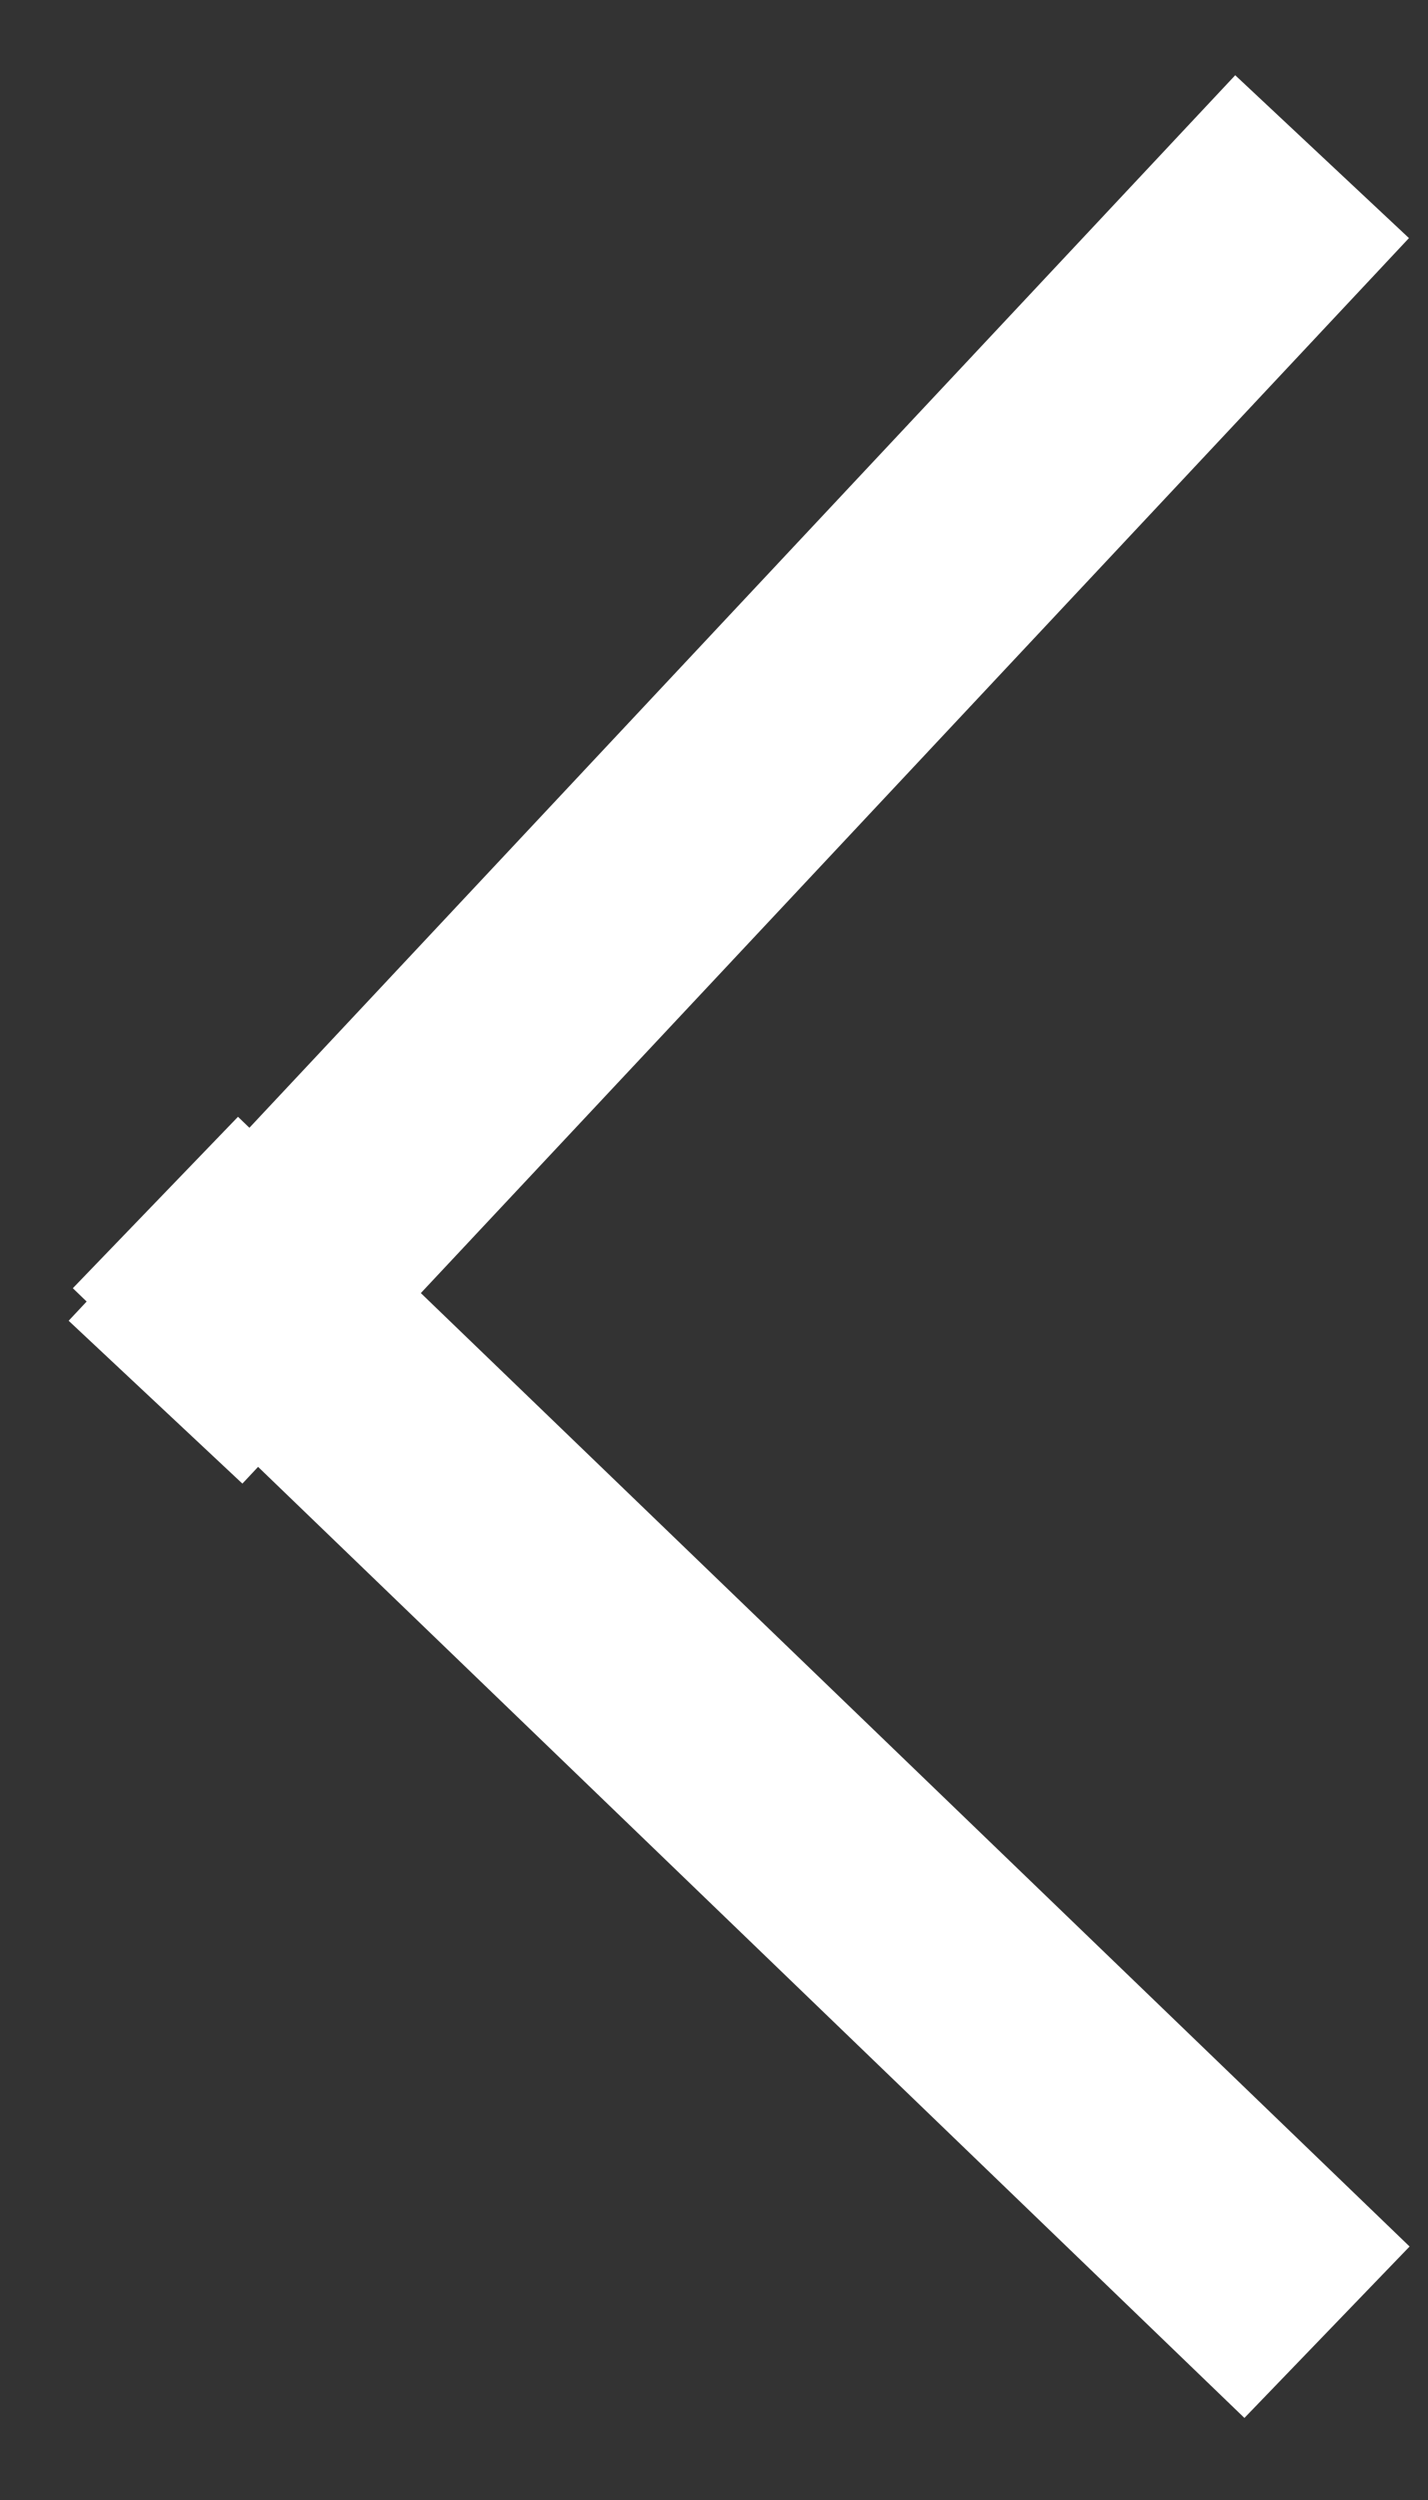
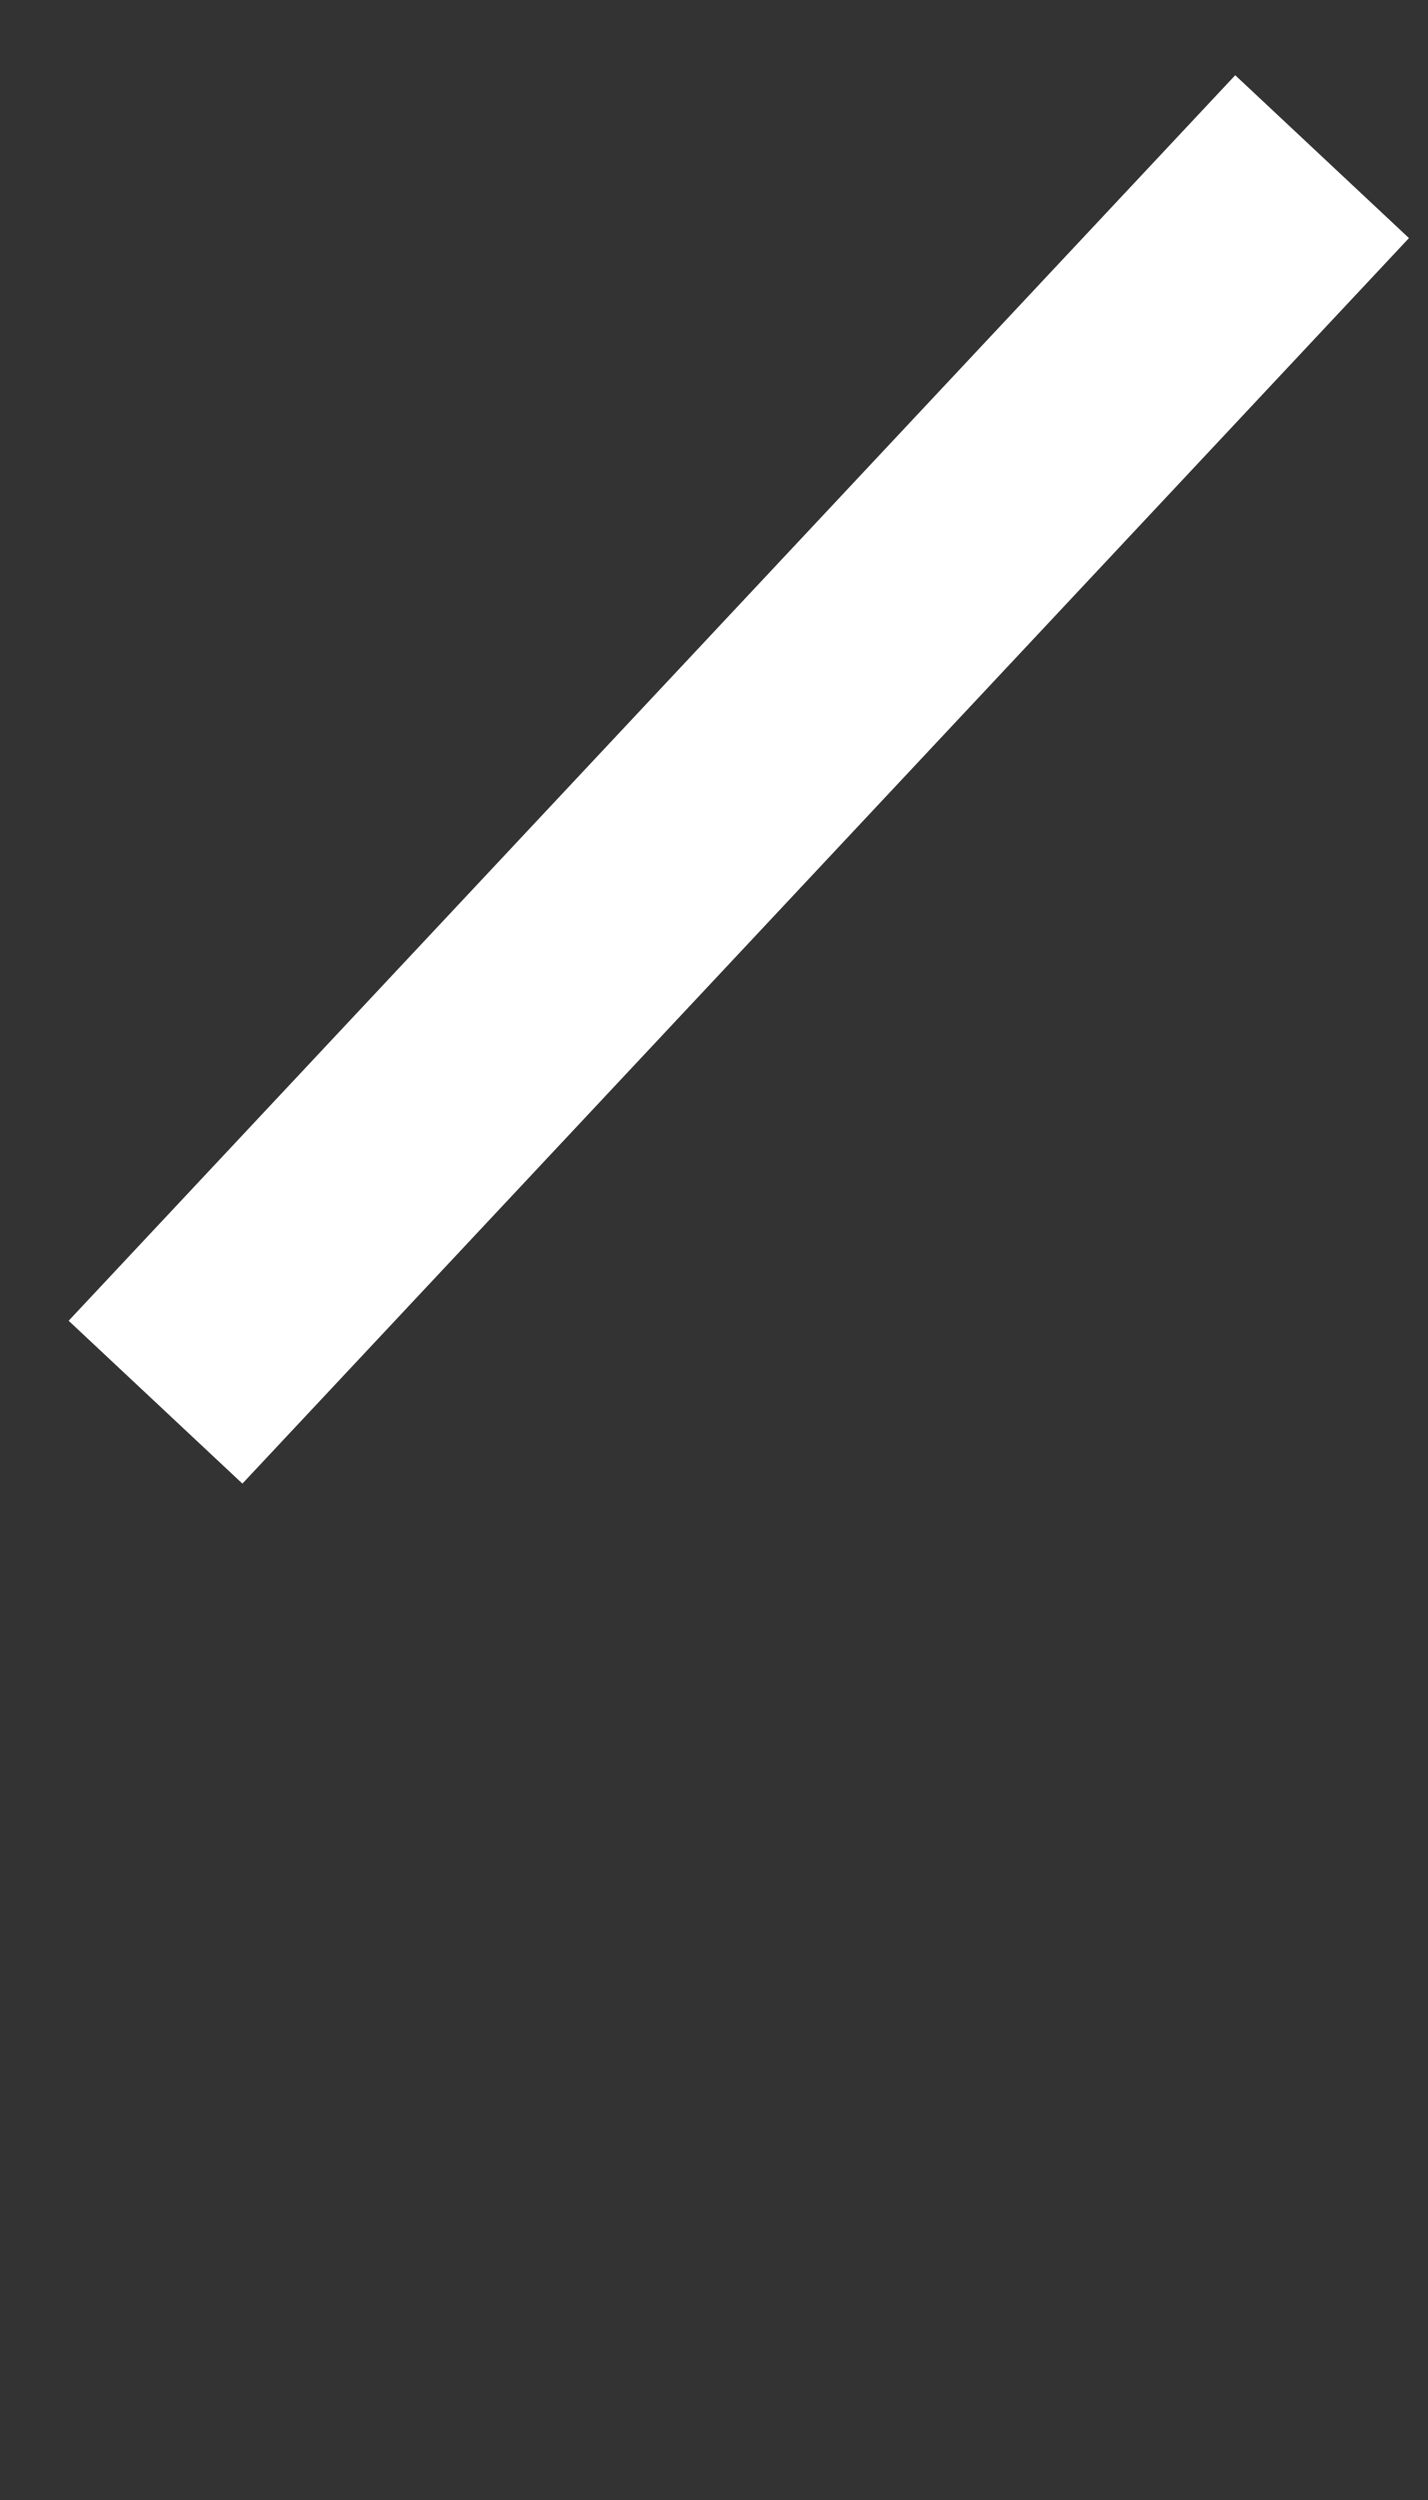
<svg xmlns="http://www.w3.org/2000/svg" width="12" height="21" viewBox="0 0 12 21" fill="none">
  <rect x="0" y="0" width="12" height="21" fill="#333333" stroke="none" />
  <line y1="-1" x2="14.332" y2="-1" transform="matrix(-0.684 0.73 0.73 0.684 11.84 2)" stroke="white" stroke-width="2" />
-   <line y1="-1" x2="13.674" y2="-1" transform="matrix(0.72 0.694 0.694 -0.72 2 9.381)" stroke="white" stroke-width="2" />
</svg>